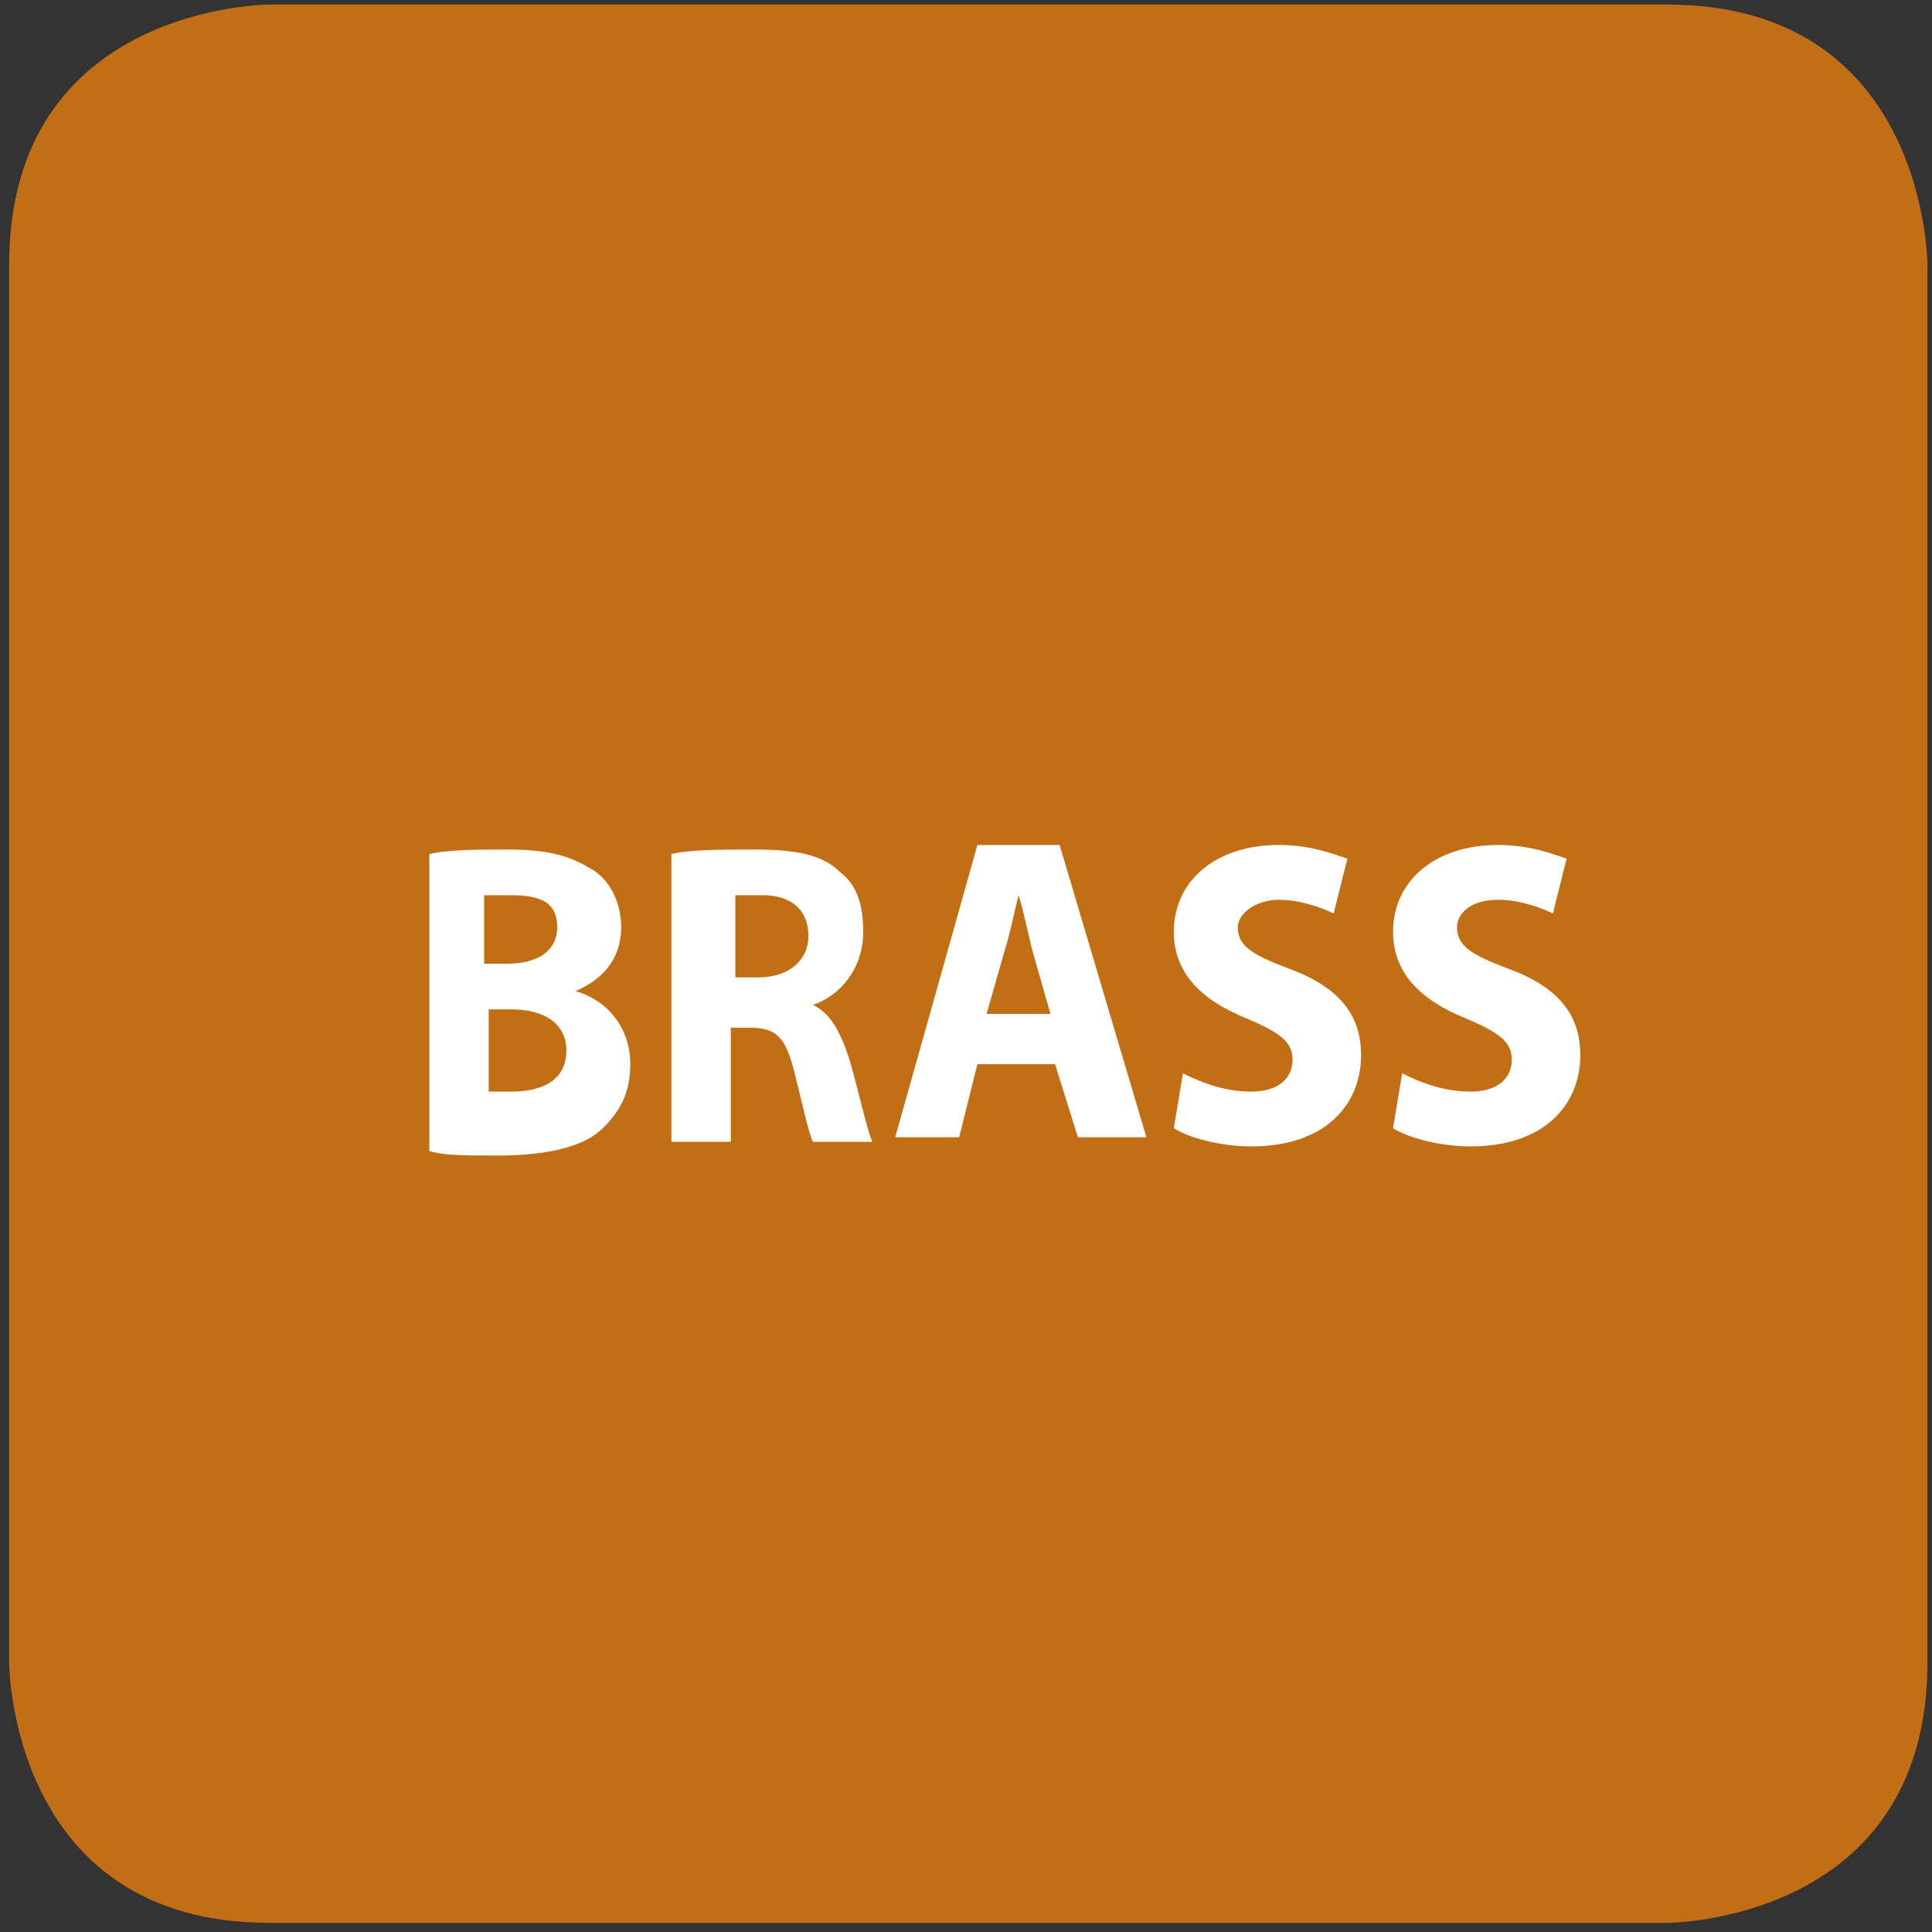
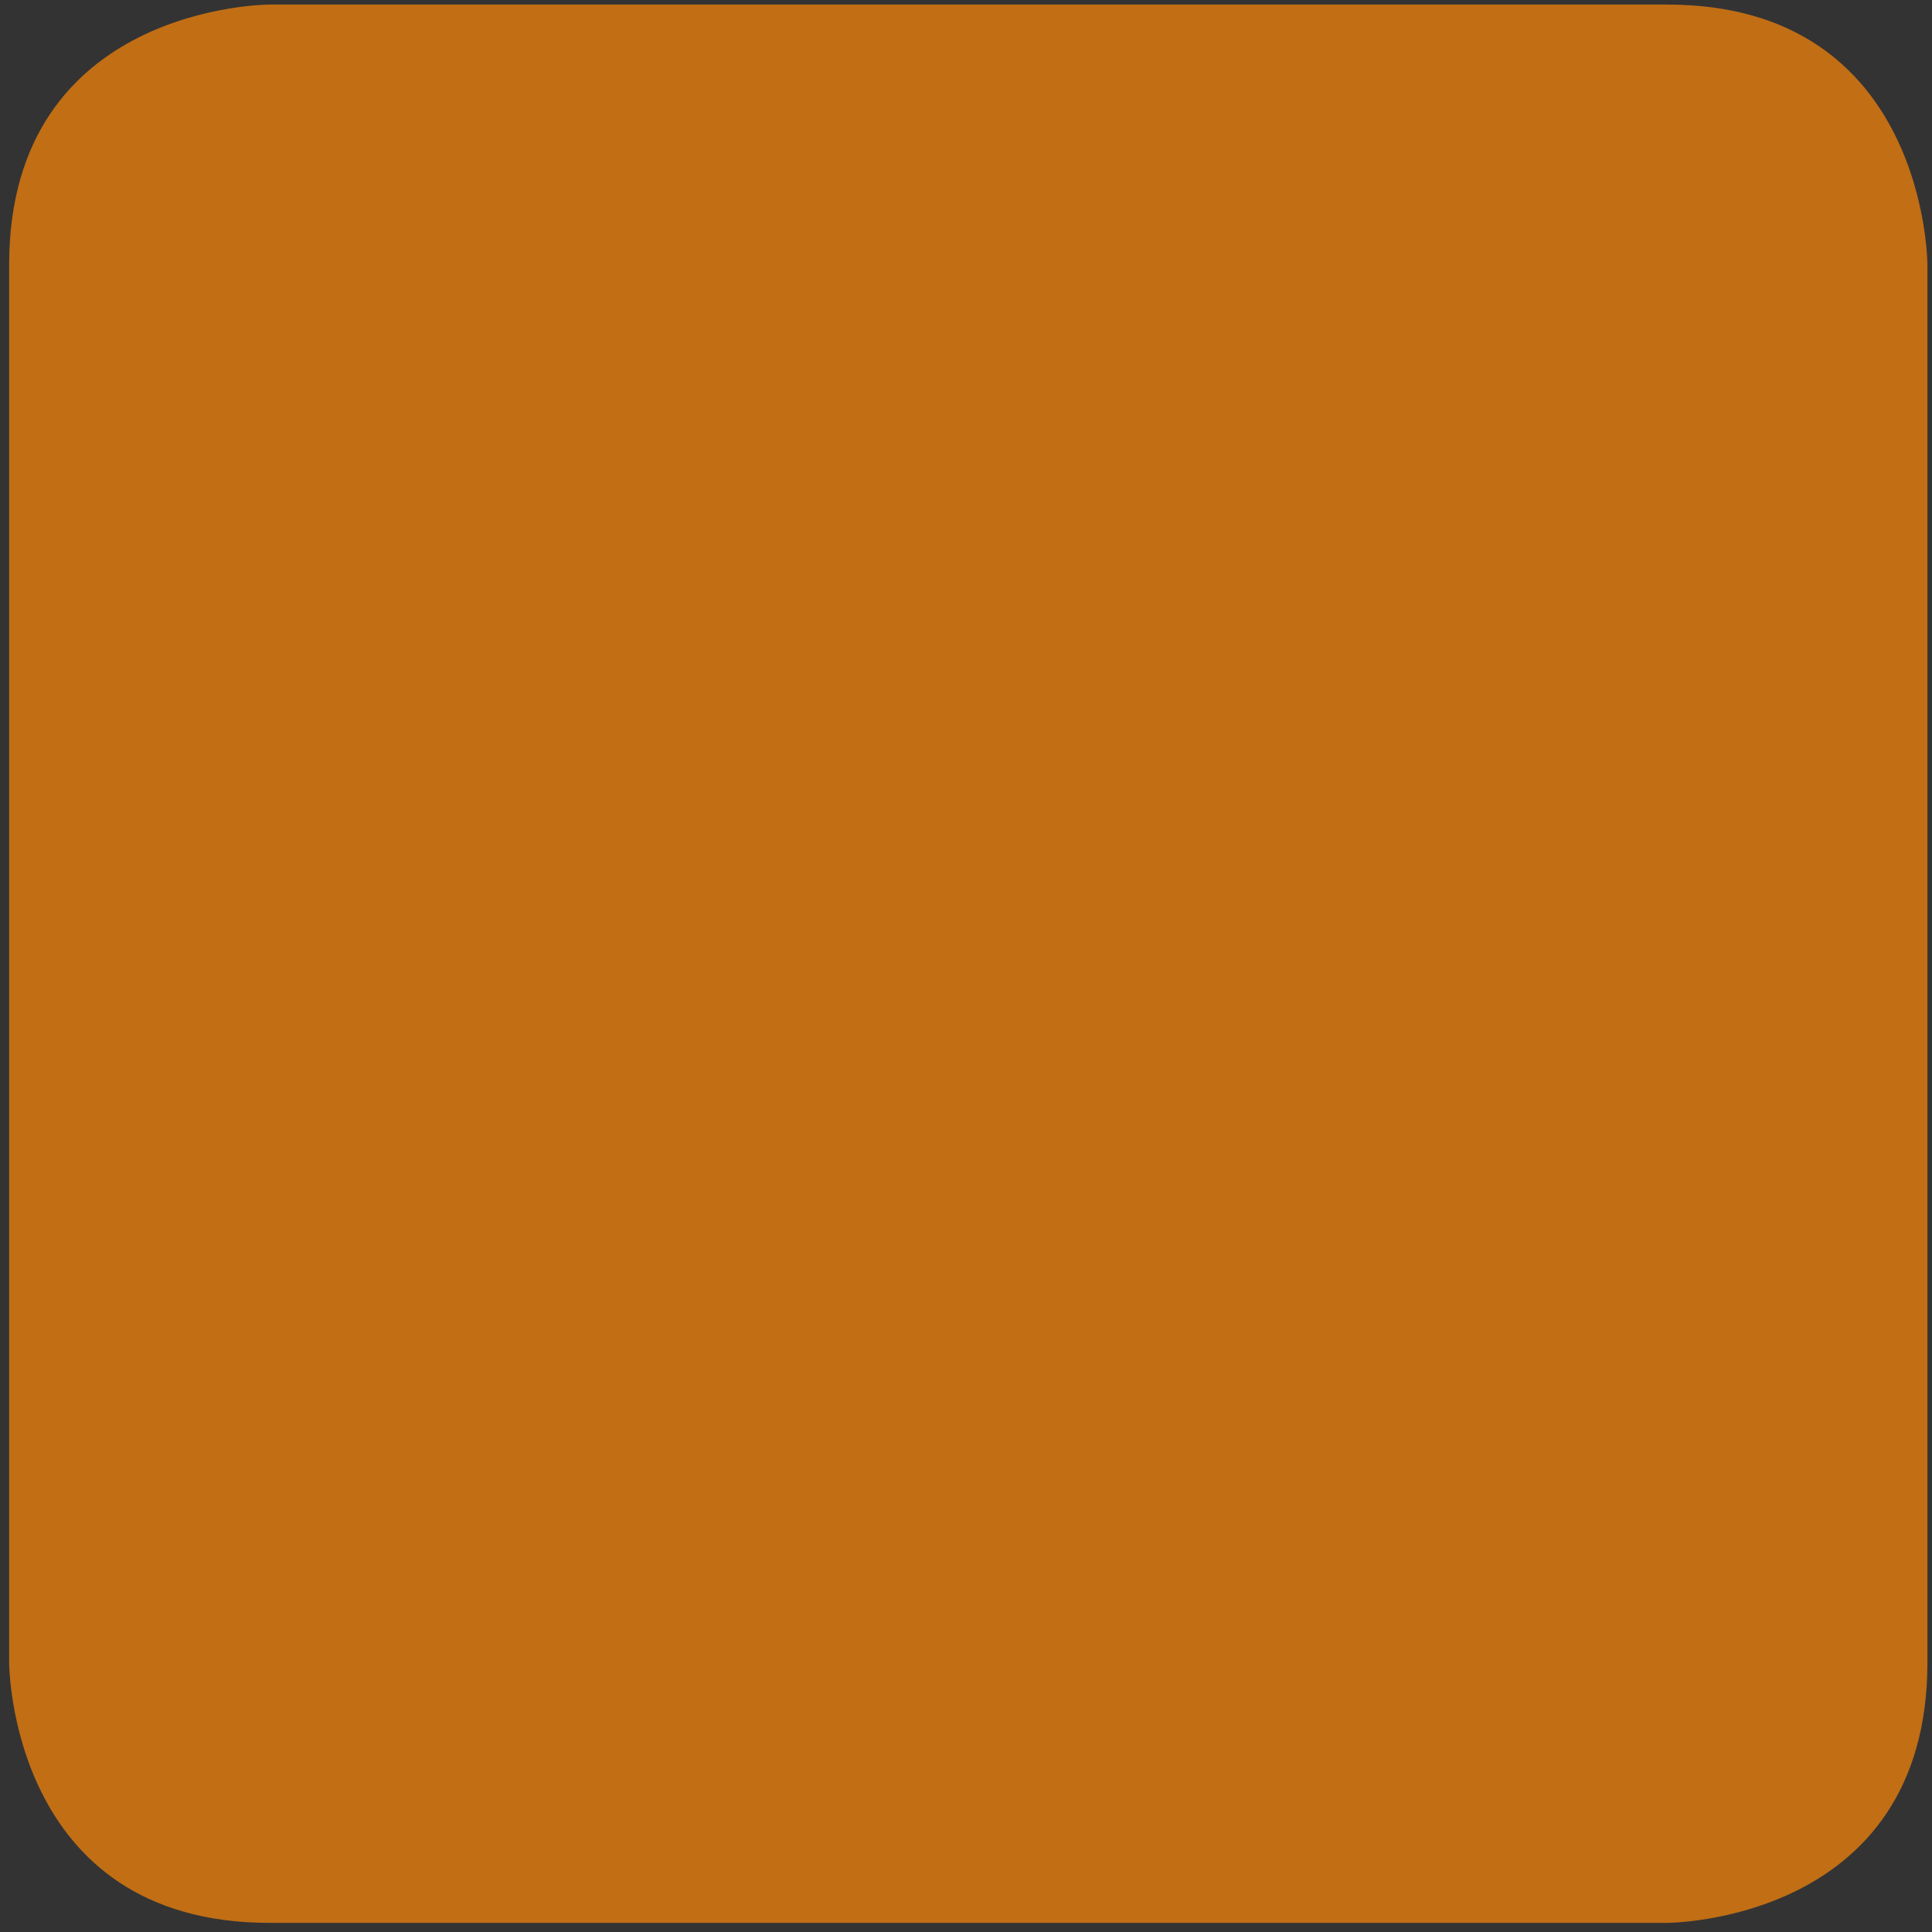
<svg xmlns="http://www.w3.org/2000/svg" width="150" height="150" viewBox="0 0 150 150" fill="none">
  <rect x="0" y="0" width="150" height="150" fill="#333333" stroke="none" />
  <path d="M20.922 0.354C20.922 0.354 0.709 0.354 0.709 20.567V129.078C0.709 129.078 0.709 149.291 20.922 149.291H129.433C129.433 149.291 149.645 149.291 149.645 129.078V20.567C149.645 20.567 149.645 0.354 129.433 0.354H20.922Z" fill="#C16E15" />
-   <path d="M33.333 66.312C34.752 65.957 37.234 65.957 39.362 65.957C42.199 65.957 43.972 66.312 45.745 67.376C47.163 68.085 48.227 69.858 48.227 71.986C48.227 74.113 47.163 75.886 44.681 76.95C47.163 77.659 48.936 79.787 48.936 82.624C48.936 84.752 48.227 86.17 46.809 87.588C45.39 89.007 42.553 89.716 38.653 89.716C36.17 89.716 34.397 89.716 33.333 89.362V66.312V66.312ZM37.943 74.823H39.362C41.844 74.823 43.262 73.759 43.262 71.986C43.262 70.213 42.199 69.503 39.716 69.503C38.653 69.503 37.943 69.503 37.589 69.503V74.823H37.943ZM37.943 84.752C38.298 84.752 39.007 84.752 39.716 84.752C41.844 84.752 43.972 84.042 43.972 81.56C43.972 79.433 42.199 78.369 39.716 78.369H37.943V84.752Z" fill="white" />
-   <path d="M52.128 66.312C53.546 65.957 56.028 65.957 58.511 65.957C61.702 65.957 63.83 66.312 65.248 67.73C66.667 68.794 67.021 70.567 67.021 72.34C67.021 75.177 65.248 77.305 63.121 78.014C64.539 78.723 65.248 80.142 65.957 82.269C66.667 84.752 67.376 87.943 67.731 88.652H63.121C62.766 87.943 62.411 86.17 61.702 83.333C60.993 80.496 60.284 79.787 58.156 79.787H56.738V88.652H52.128V66.312V66.312ZM57.092 75.886H58.865C61.347 75.886 62.766 74.468 62.766 72.695C62.766 70.567 61.347 69.503 59.22 69.503C58.156 69.503 57.447 69.503 57.092 69.503V75.886Z" fill="white" />
-   <path d="M75.886 82.624L74.468 88.298H69.504L75.886 65.603H82.269L89.007 88.298H83.688L81.915 82.624H75.886V82.624ZM81.56 78.723L80.142 73.759C79.787 72.34 79.433 70.567 79.078 69.504C78.723 70.922 78.369 72.695 78.014 73.759L76.596 78.723H81.56Z" fill="white" />
-   <path d="M91.844 83.333C93.262 84.043 95.035 84.752 97.163 84.752C99.291 84.752 100.355 83.688 100.355 82.269C100.355 80.851 99.291 80.142 96.808 79.078C93.262 77.659 91.135 75.532 91.135 72.34C91.135 68.44 94.326 65.603 99.291 65.603C101.773 65.603 103.546 66.312 104.61 66.667L103.546 70.922C102.837 70.567 101.064 69.858 99.291 69.858C97.518 69.858 96.099 70.922 96.099 71.986C96.099 73.404 97.163 74.113 100 75.177C103.901 76.596 105.674 78.723 105.674 81.915C105.674 85.816 102.837 89.007 97.163 89.007C94.681 89.007 92.199 88.298 91.135 87.589L91.844 83.333Z" fill="white" />
-   <path d="M108.865 83.333C110.284 84.043 112.057 84.752 114.184 84.752C116.312 84.752 117.376 83.688 117.376 82.269C117.376 80.851 116.312 80.142 113.83 79.078C110.284 77.659 108.156 75.532 108.156 72.34C108.156 68.44 111.348 65.603 116.312 65.603C118.794 65.603 120.567 66.312 121.631 66.667L120.567 70.922C119.858 70.567 118.085 69.858 116.312 69.858C114.184 69.858 113.121 70.922 113.121 71.986C113.121 73.404 114.184 74.113 117.021 75.177C120.922 76.596 122.695 78.723 122.695 81.915C122.695 85.816 119.858 89.007 114.184 89.007C111.702 89.007 109.22 88.298 108.156 87.589L108.865 83.333Z" fill="white" />
</svg>